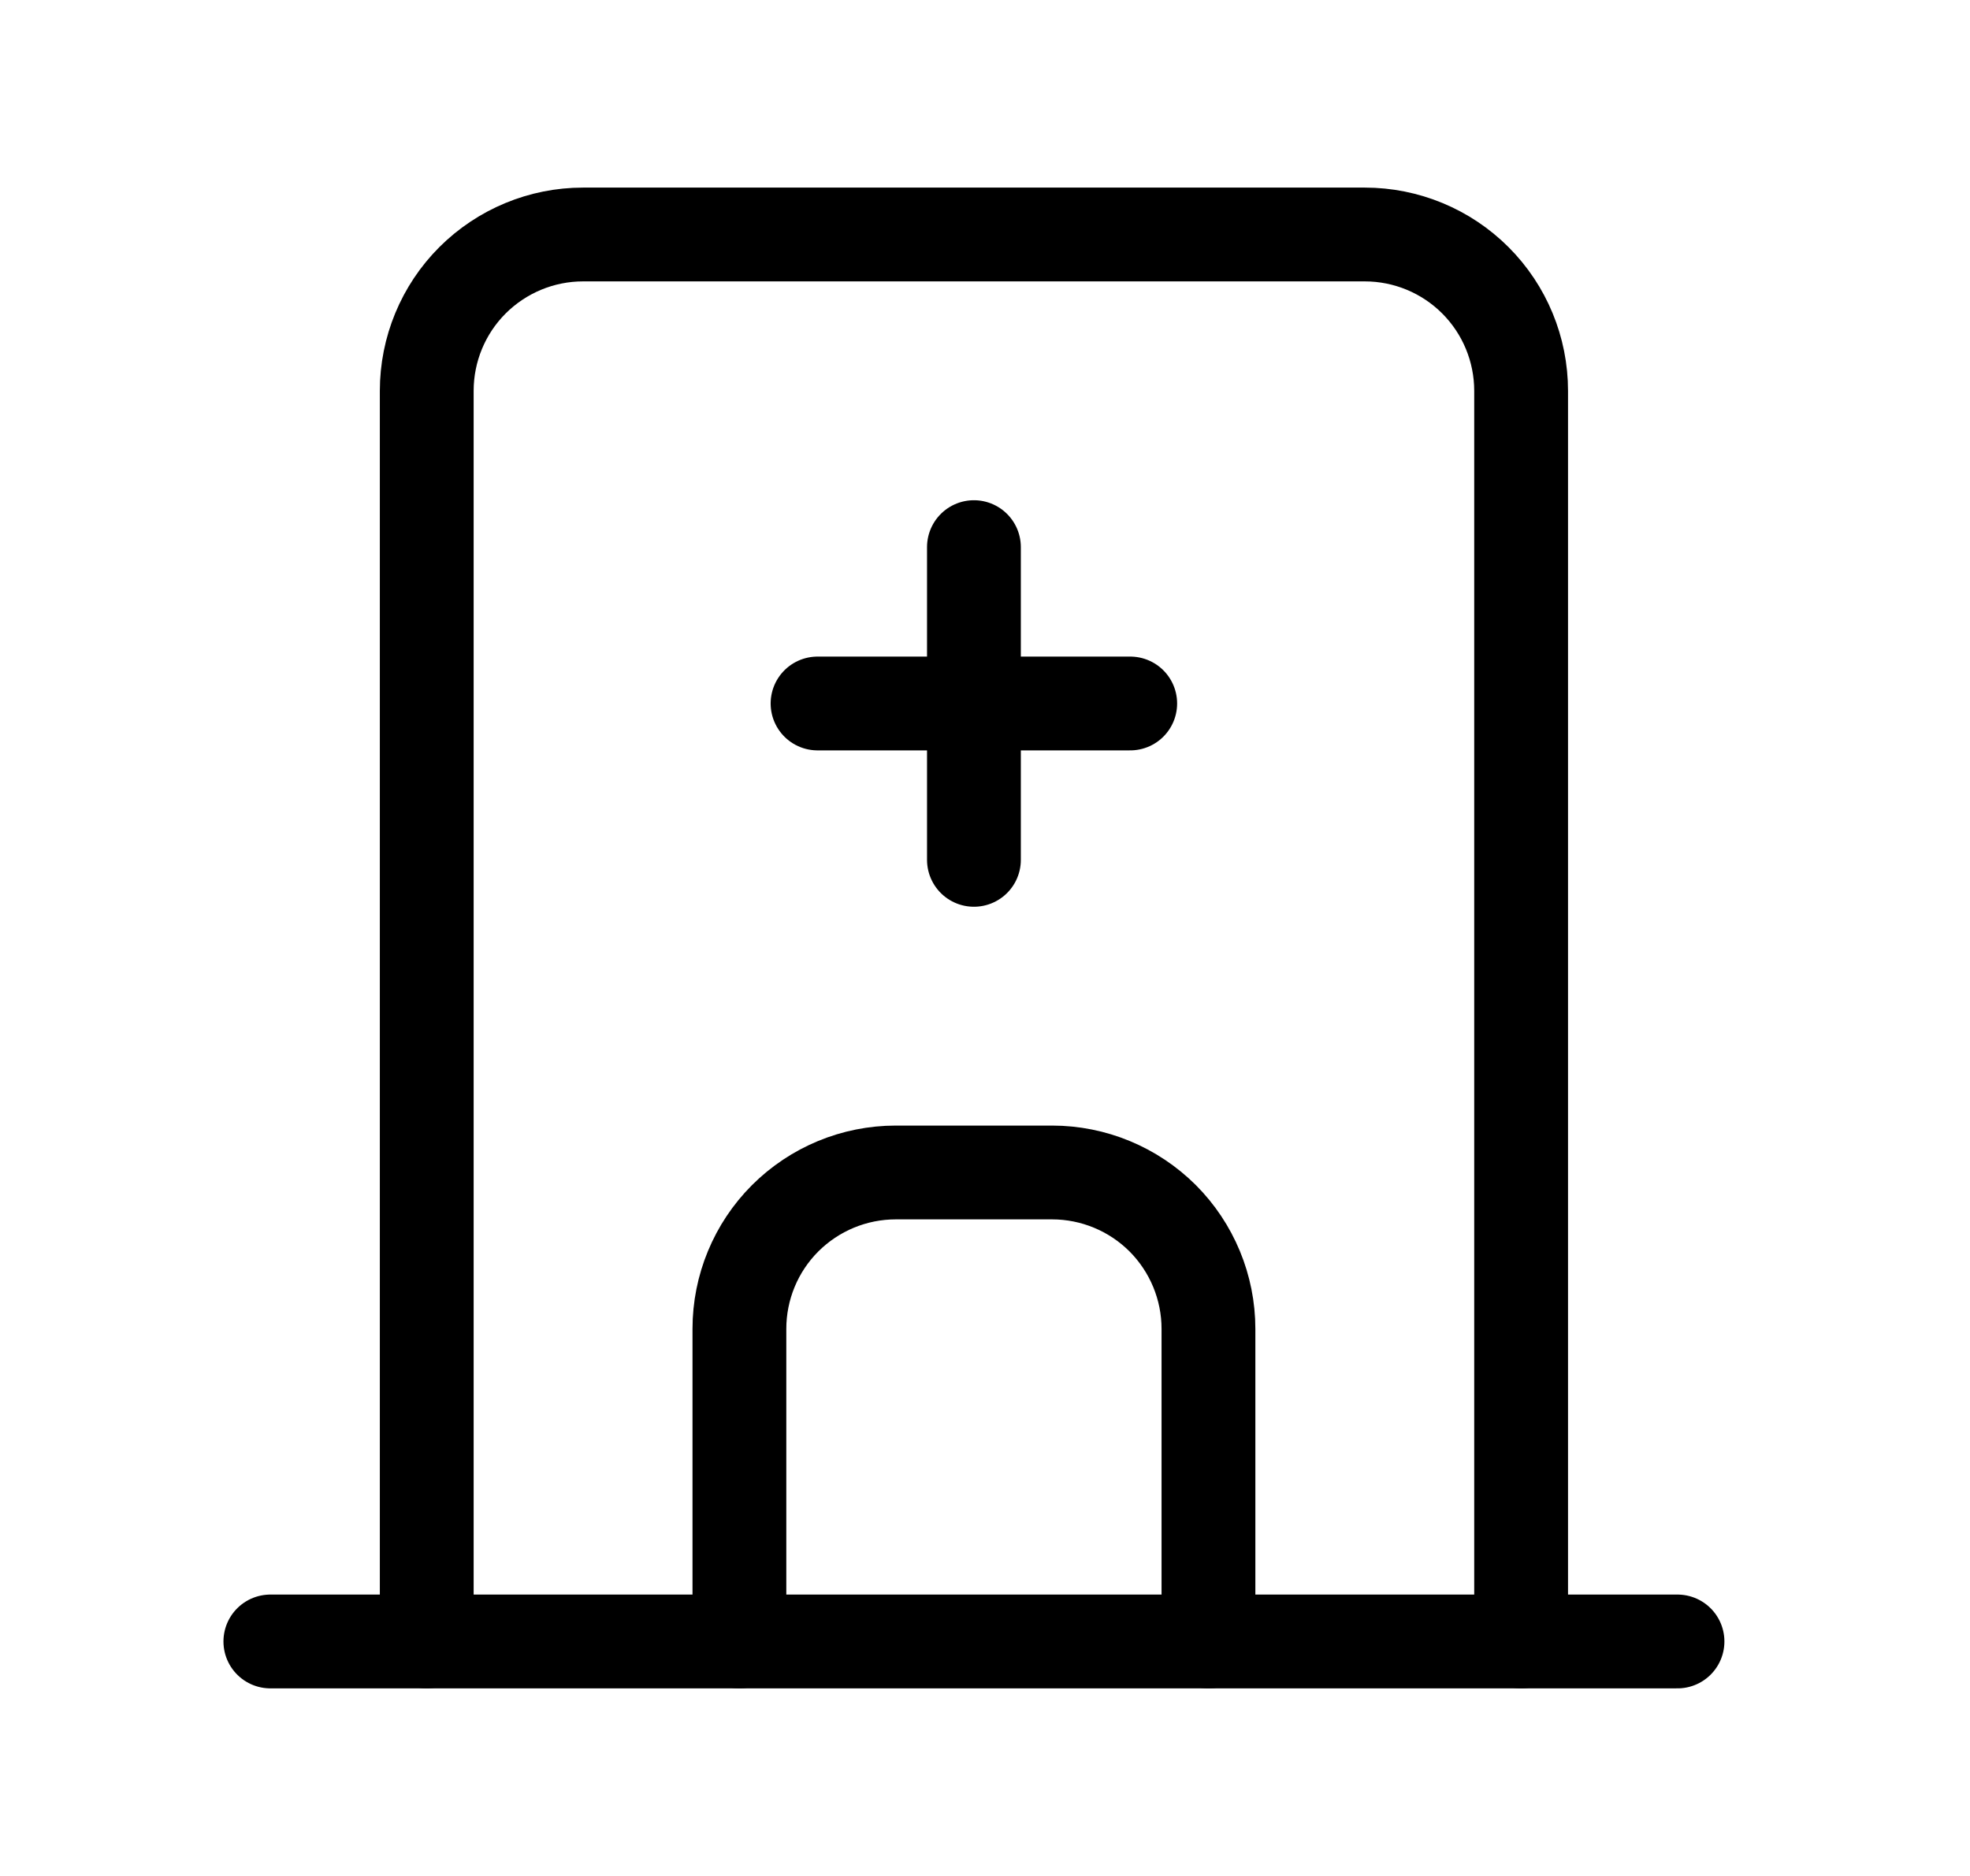
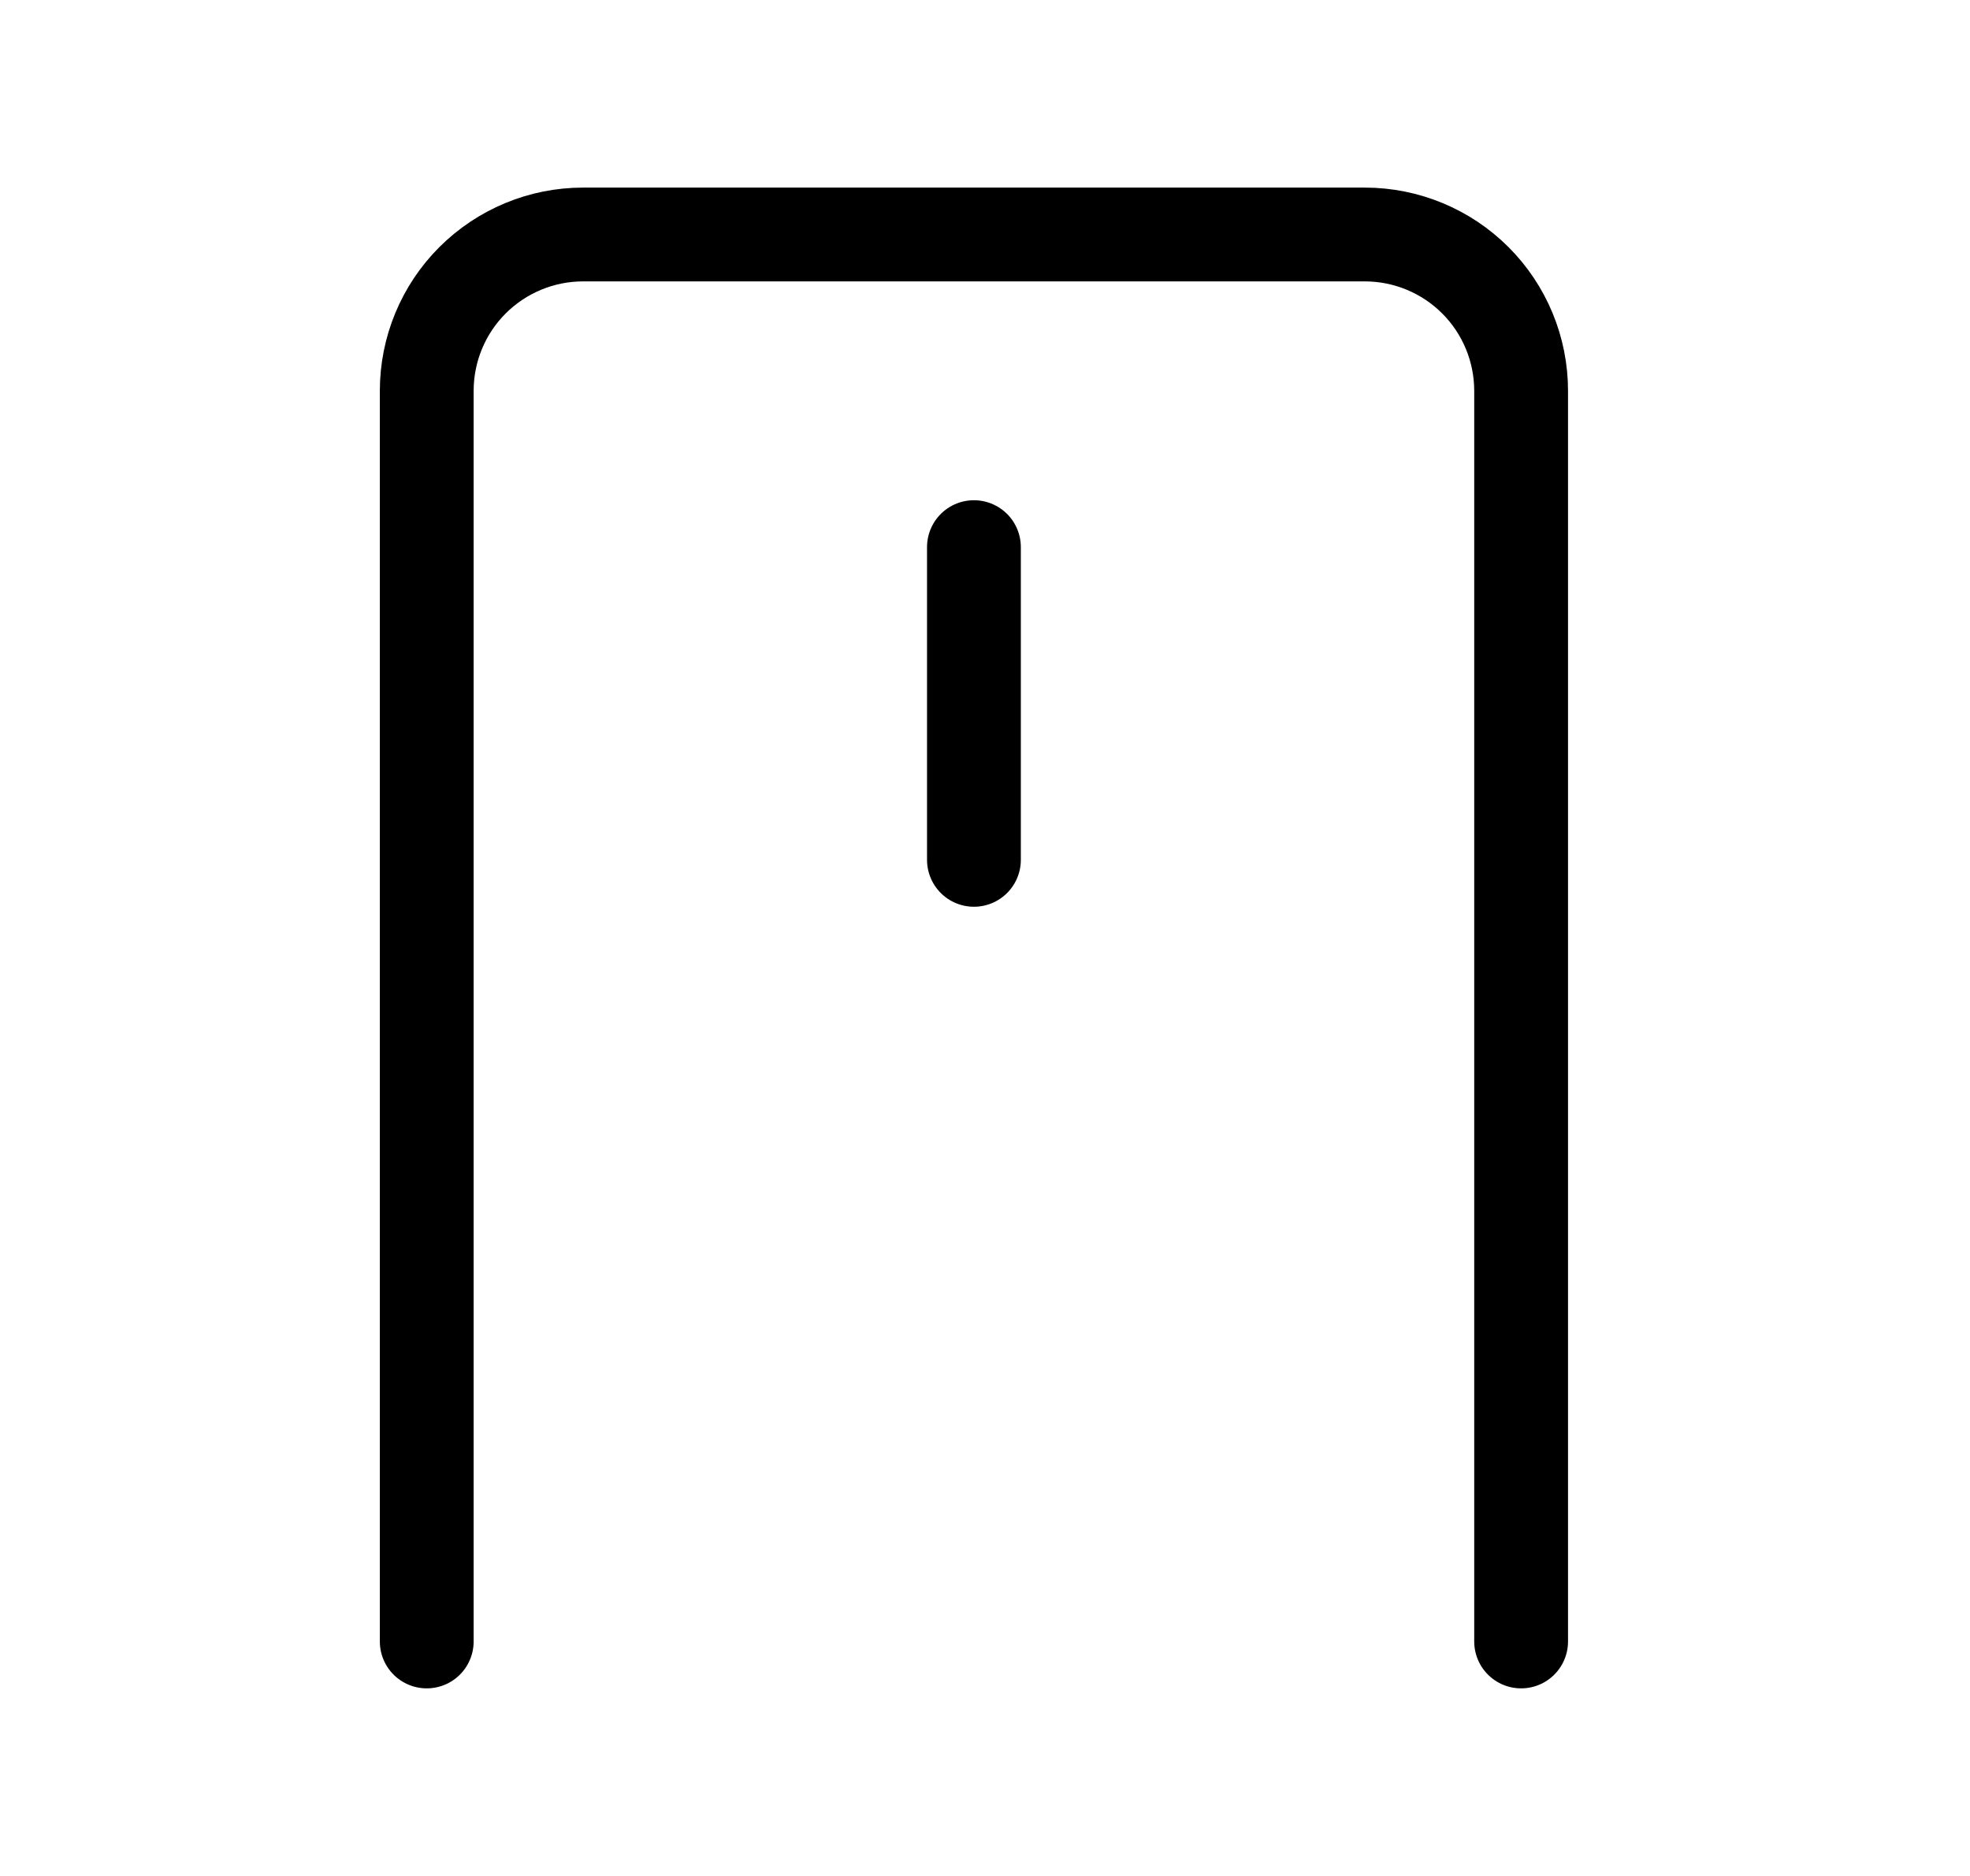
<svg xmlns="http://www.w3.org/2000/svg" fill="none" viewBox="0 0 21 20" height="20" width="21">
-   <path stroke-linejoin="round" stroke-linecap="round" stroke="black" d="M2.882 17.5H17.882" />
  <path stroke-linejoin="round" stroke-linecap="round" stroke="black" d="M4.549 17.5V4.167C4.549 3.725 4.724 3.301 5.037 2.988C5.35 2.676 5.773 2.5 6.215 2.5H14.549C14.991 2.5 15.415 2.676 15.727 2.988C16.04 3.301 16.215 3.725 16.215 4.167V17.5" />
-   <path stroke-linejoin="round" stroke-linecap="round" stroke="black" d="M7.882 17.5V14.167C7.882 13.725 8.057 13.301 8.37 12.988C8.683 12.676 9.106 12.5 9.549 12.5H11.215C11.657 12.5 12.081 12.676 12.394 12.988C12.706 13.301 12.882 13.725 12.882 14.167V17.5" />
-   <path stroke-linejoin="round" stroke-linecap="round" stroke="black" d="M8.715 7.5H12.048" />
  <path stroke-linejoin="round" stroke-linecap="round" stroke="black" d="M10.382 5.833V9.167" />
</svg>